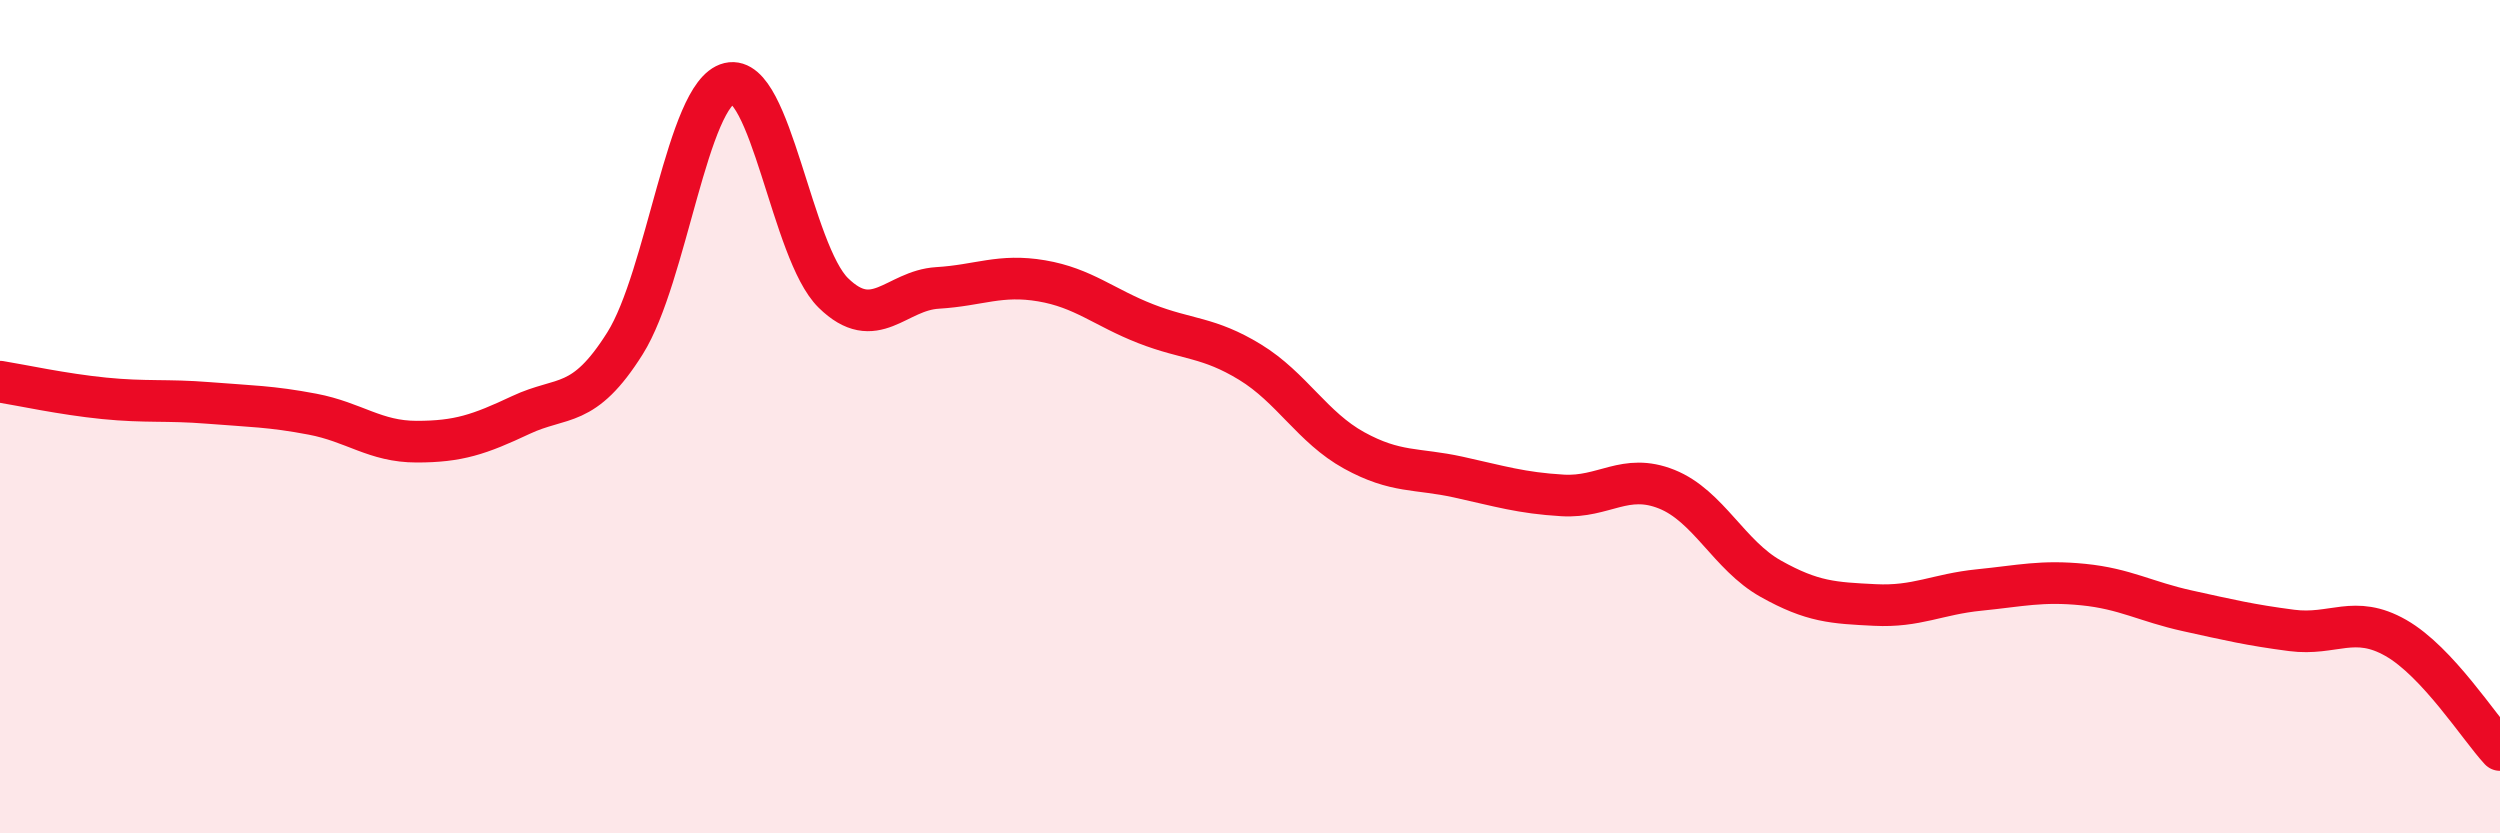
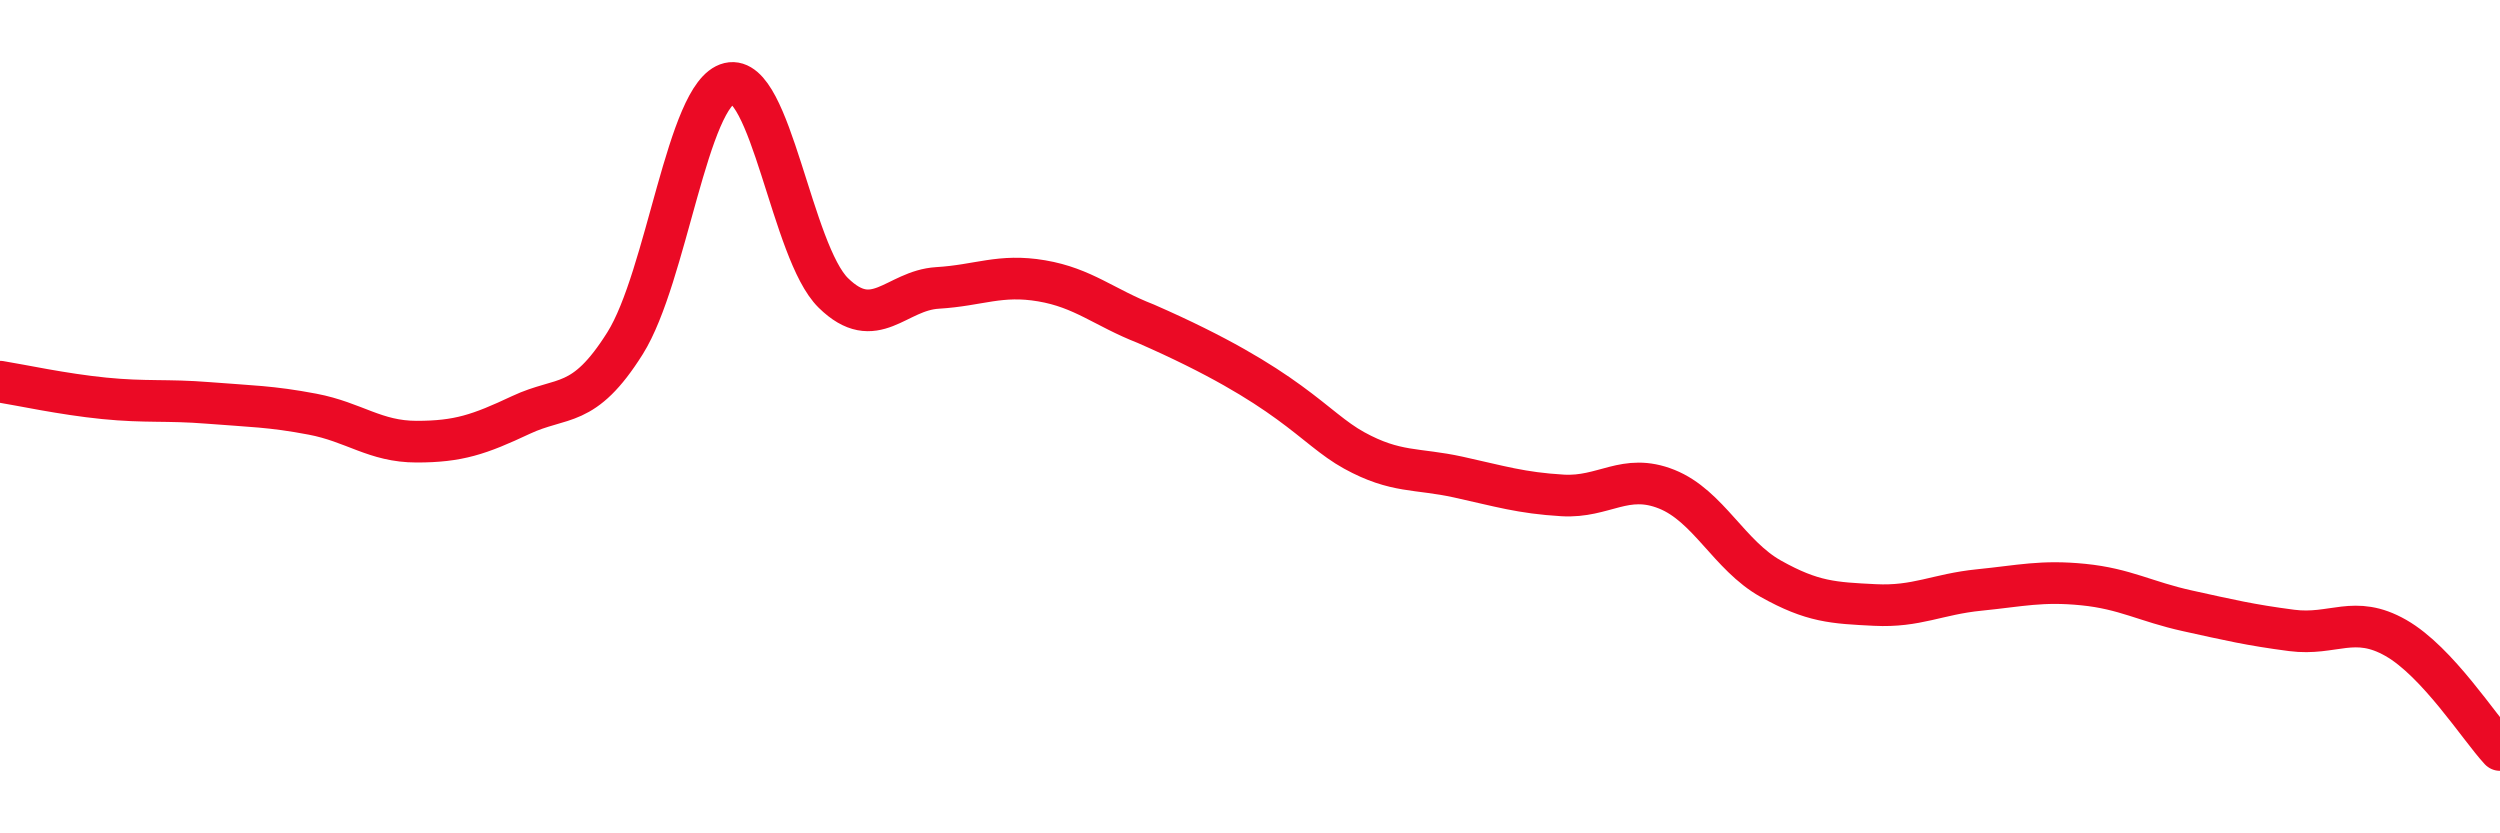
<svg xmlns="http://www.w3.org/2000/svg" width="60" height="20" viewBox="0 0 60 20">
-   <path d="M 0,9.16 C 0.5,9.24 1.5,9.46 2.5,9.56 C 3.5,9.66 4,9.59 5,9.67 C 6,9.75 6.5,9.75 7.5,9.94 C 8.5,10.13 9,10.6 10,10.6 C 11,10.6 11.5,10.43 12.5,9.96 C 13.5,9.49 14,9.83 15,8.24 C 16,6.65 16.5,2.24 17.5,2 C 18.5,1.76 19,6.05 20,7.03 C 21,8.01 21.5,6.97 22.5,6.91 C 23.5,6.85 24,6.57 25,6.74 C 26,6.91 26.5,7.38 27.5,7.77 C 28.5,8.16 29,8.08 30,8.69 C 31,9.3 31.5,10.26 32.5,10.81 C 33.5,11.36 34,11.23 35,11.45 C 36,11.67 36.5,11.83 37.5,11.89 C 38.5,11.95 39,11.34 40,11.74 C 41,12.14 41.5,13.33 42.5,13.89 C 43.5,14.45 44,14.47 45,14.52 C 46,14.57 46.5,14.26 47.5,14.16 C 48.5,14.06 49,13.93 50,14.03 C 51,14.13 51.5,14.44 52.5,14.66 C 53.5,14.88 54,15 55,15.13 C 56,15.26 56.5,14.74 57.5,15.31 C 58.5,15.88 59.5,17.46 60,18L60 20L0 20Z" fill="#EB0A25" opacity="0.1" stroke-linecap="round" stroke-linejoin="round" />
-   <path d="M 0,9.16 C 0.5,9.24 1.5,9.46 2.5,9.56 C 3.5,9.66 4,9.59 5,9.67 C 6,9.75 6.5,9.75 7.5,9.94 C 8.5,10.13 9,10.6 10,10.6 C 11,10.6 11.5,10.43 12.5,9.96 C 13.5,9.49 14,9.83 15,8.24 C 16,6.65 16.5,2.24 17.5,2 C 18.5,1.76 19,6.05 20,7.03 C 21,8.01 21.5,6.97 22.5,6.91 C 23.5,6.85 24,6.57 25,6.74 C 26,6.91 26.5,7.38 27.5,7.77 C 28.5,8.16 29,8.08 30,8.69 C 31,9.3 31.5,10.26 32.5,10.81 C 33.5,11.36 34,11.23 35,11.45 C 36,11.67 36.5,11.83 37.5,11.89 C 38.5,11.95 39,11.34 40,11.74 C 41,12.14 41.5,13.33 42.5,13.89 C 43.5,14.45 44,14.47 45,14.52 C 46,14.57 46.5,14.26 47.5,14.16 C 48.5,14.06 49,13.93 50,14.03 C 51,14.13 51.5,14.44 52.5,14.66 C 53.5,14.88 54,15 55,15.13 C 56,15.26 56.5,14.74 57.5,15.31 C 58.5,15.88 59.5,17.46 60,18" stroke="#EB0A25" stroke-width="1" fill="none" stroke-linecap="round" stroke-linejoin="round" />
+   <path d="M 0,9.16 C 0.5,9.24 1.5,9.46 2.5,9.56 C 3.5,9.66 4,9.59 5,9.67 C 6,9.75 6.5,9.75 7.5,9.94 C 8.5,10.13 9,10.6 10,10.6 C 11,10.6 11.5,10.43 12.5,9.96 C 13.5,9.49 14,9.83 15,8.24 C 16,6.65 16.5,2.24 17.5,2 C 18.5,1.76 19,6.05 20,7.03 C 21,8.01 21.5,6.97 22.5,6.91 C 23.5,6.85 24,6.57 25,6.74 C 26,6.91 26.5,7.38 27.5,7.77 C 31,9.3 31.5,10.26 32.5,10.81 C 33.5,11.36 34,11.23 35,11.45 C 36,11.67 36.5,11.83 37.5,11.89 C 38.5,11.95 39,11.34 40,11.74 C 41,12.14 41.5,13.33 42.5,13.89 C 43.5,14.45 44,14.47 45,14.52 C 46,14.57 46.5,14.26 47.5,14.16 C 48.5,14.06 49,13.93 50,14.03 C 51,14.13 51.5,14.44 52.5,14.66 C 53.5,14.88 54,15 55,15.13 C 56,15.26 56.5,14.74 57.5,15.31 C 58.5,15.88 59.5,17.46 60,18" stroke="#EB0A25" stroke-width="1" fill="none" stroke-linecap="round" stroke-linejoin="round" />
</svg>